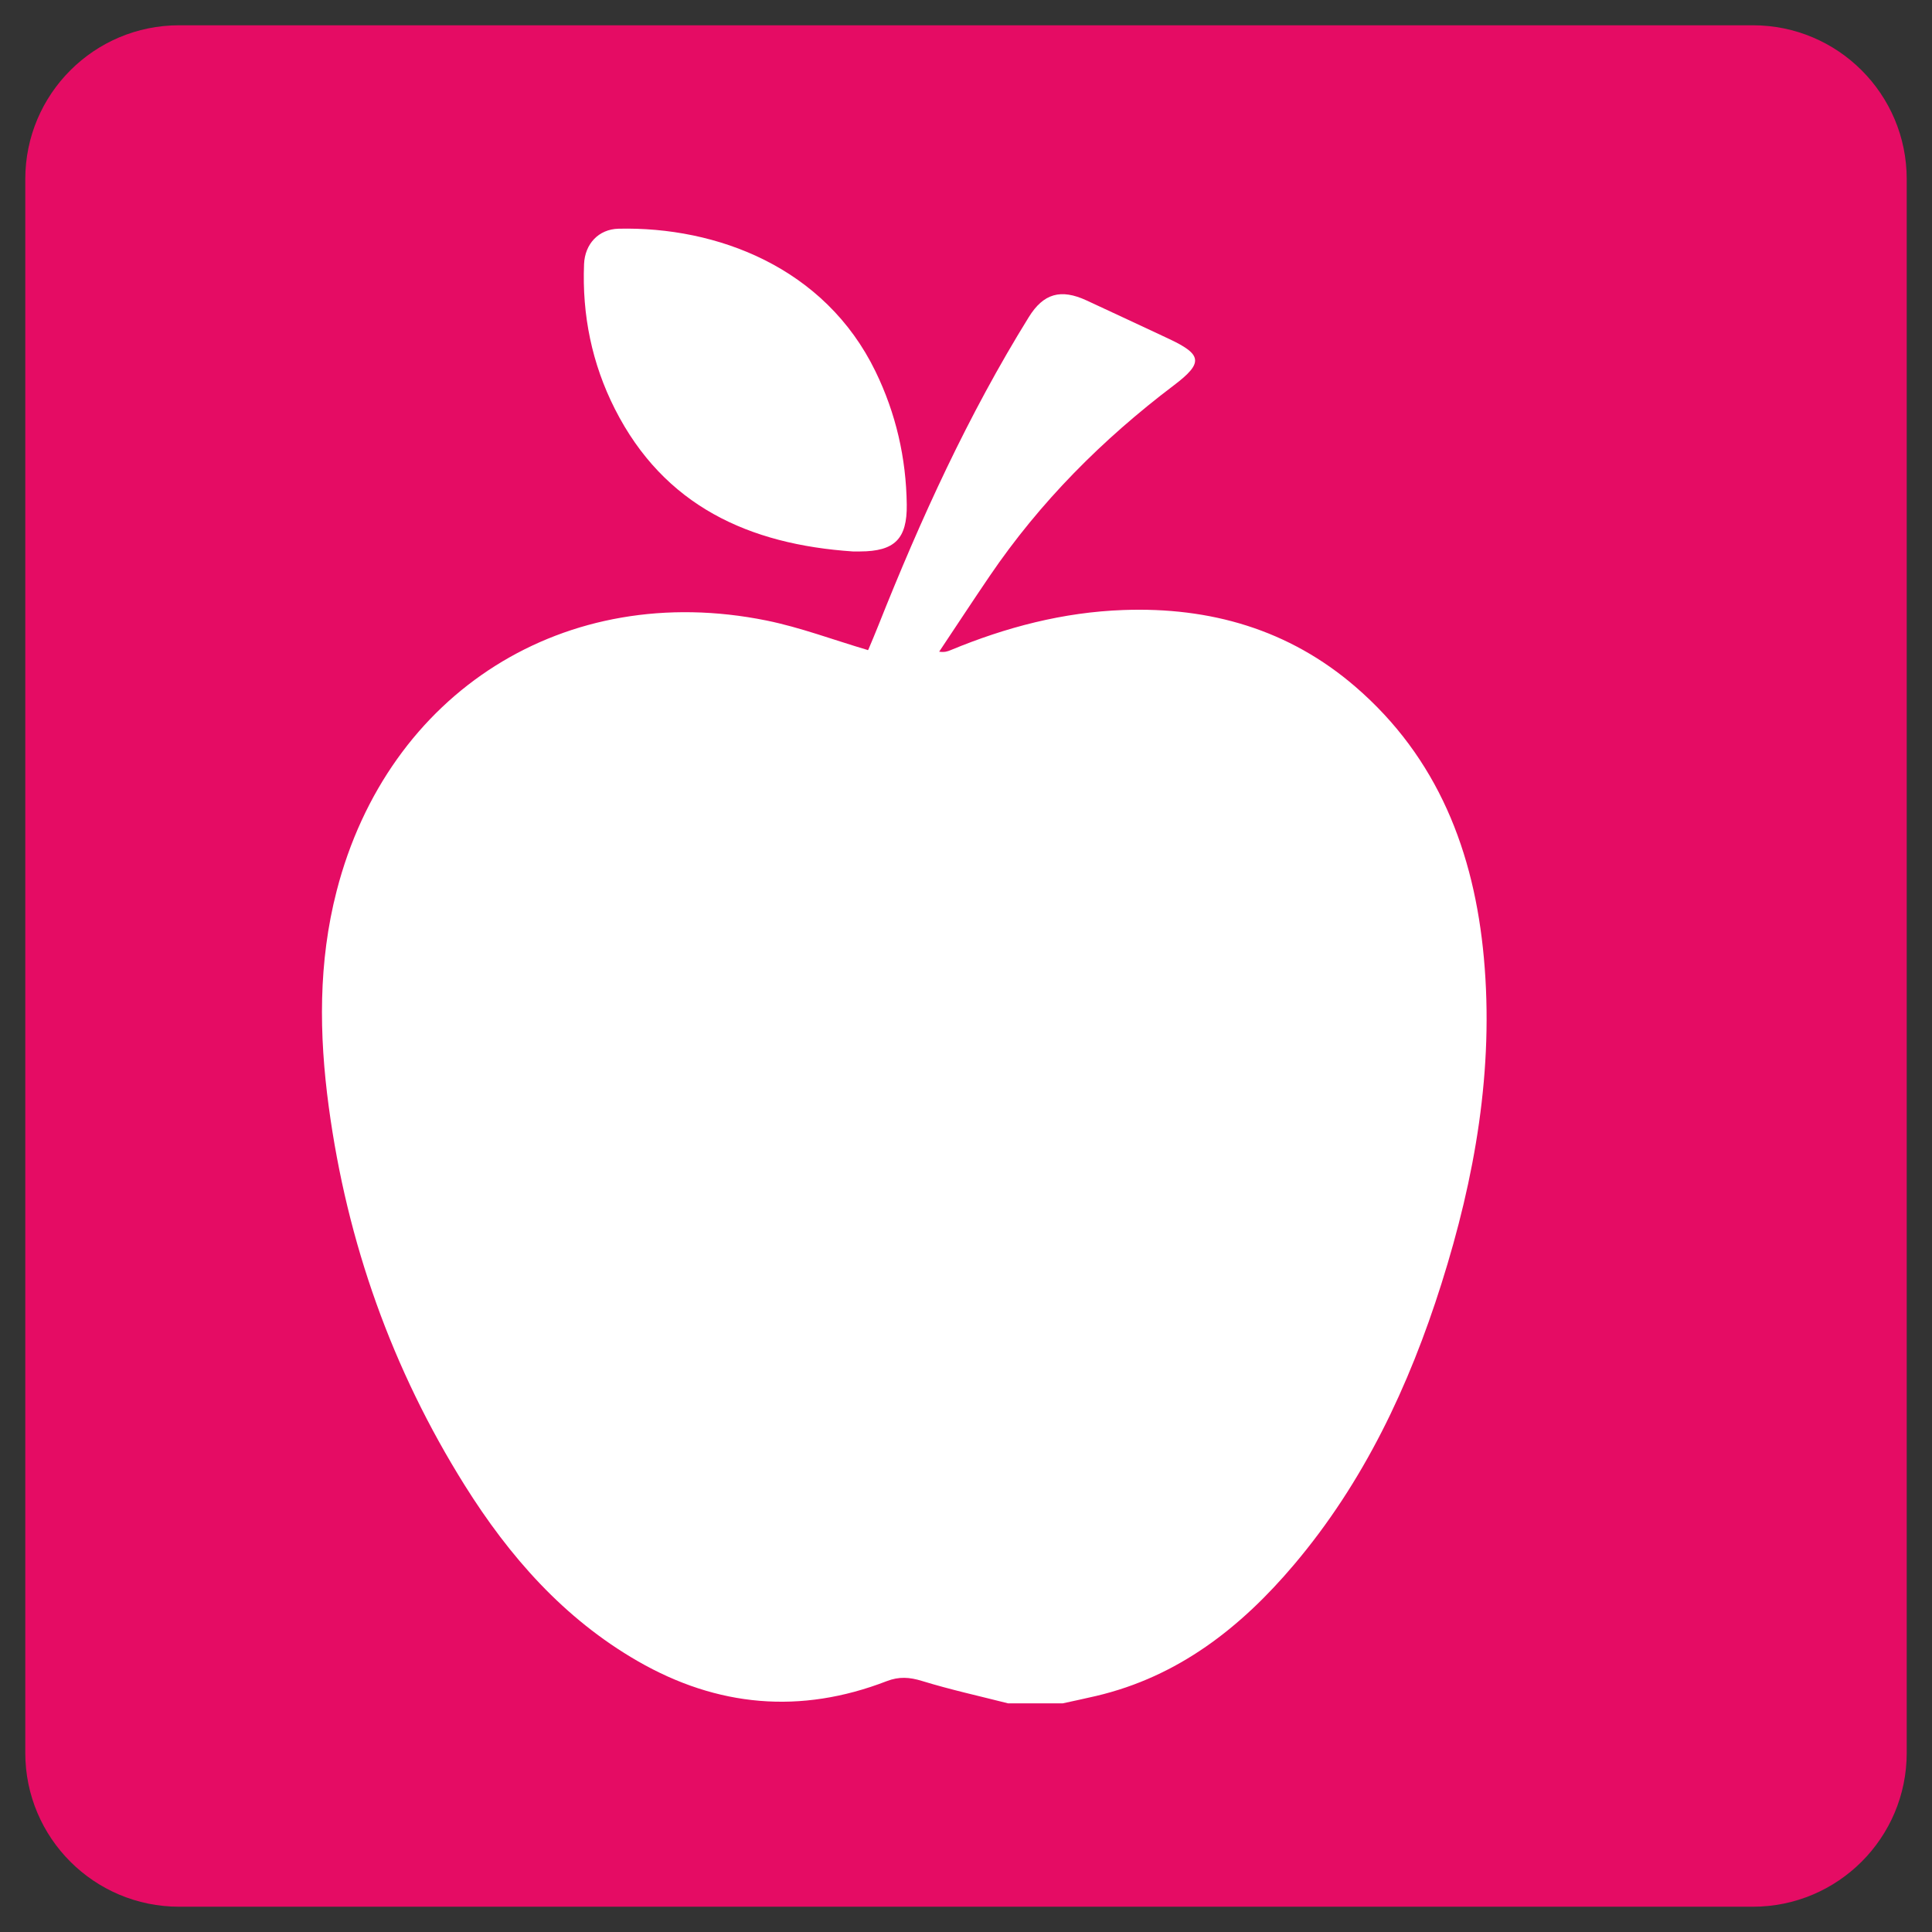
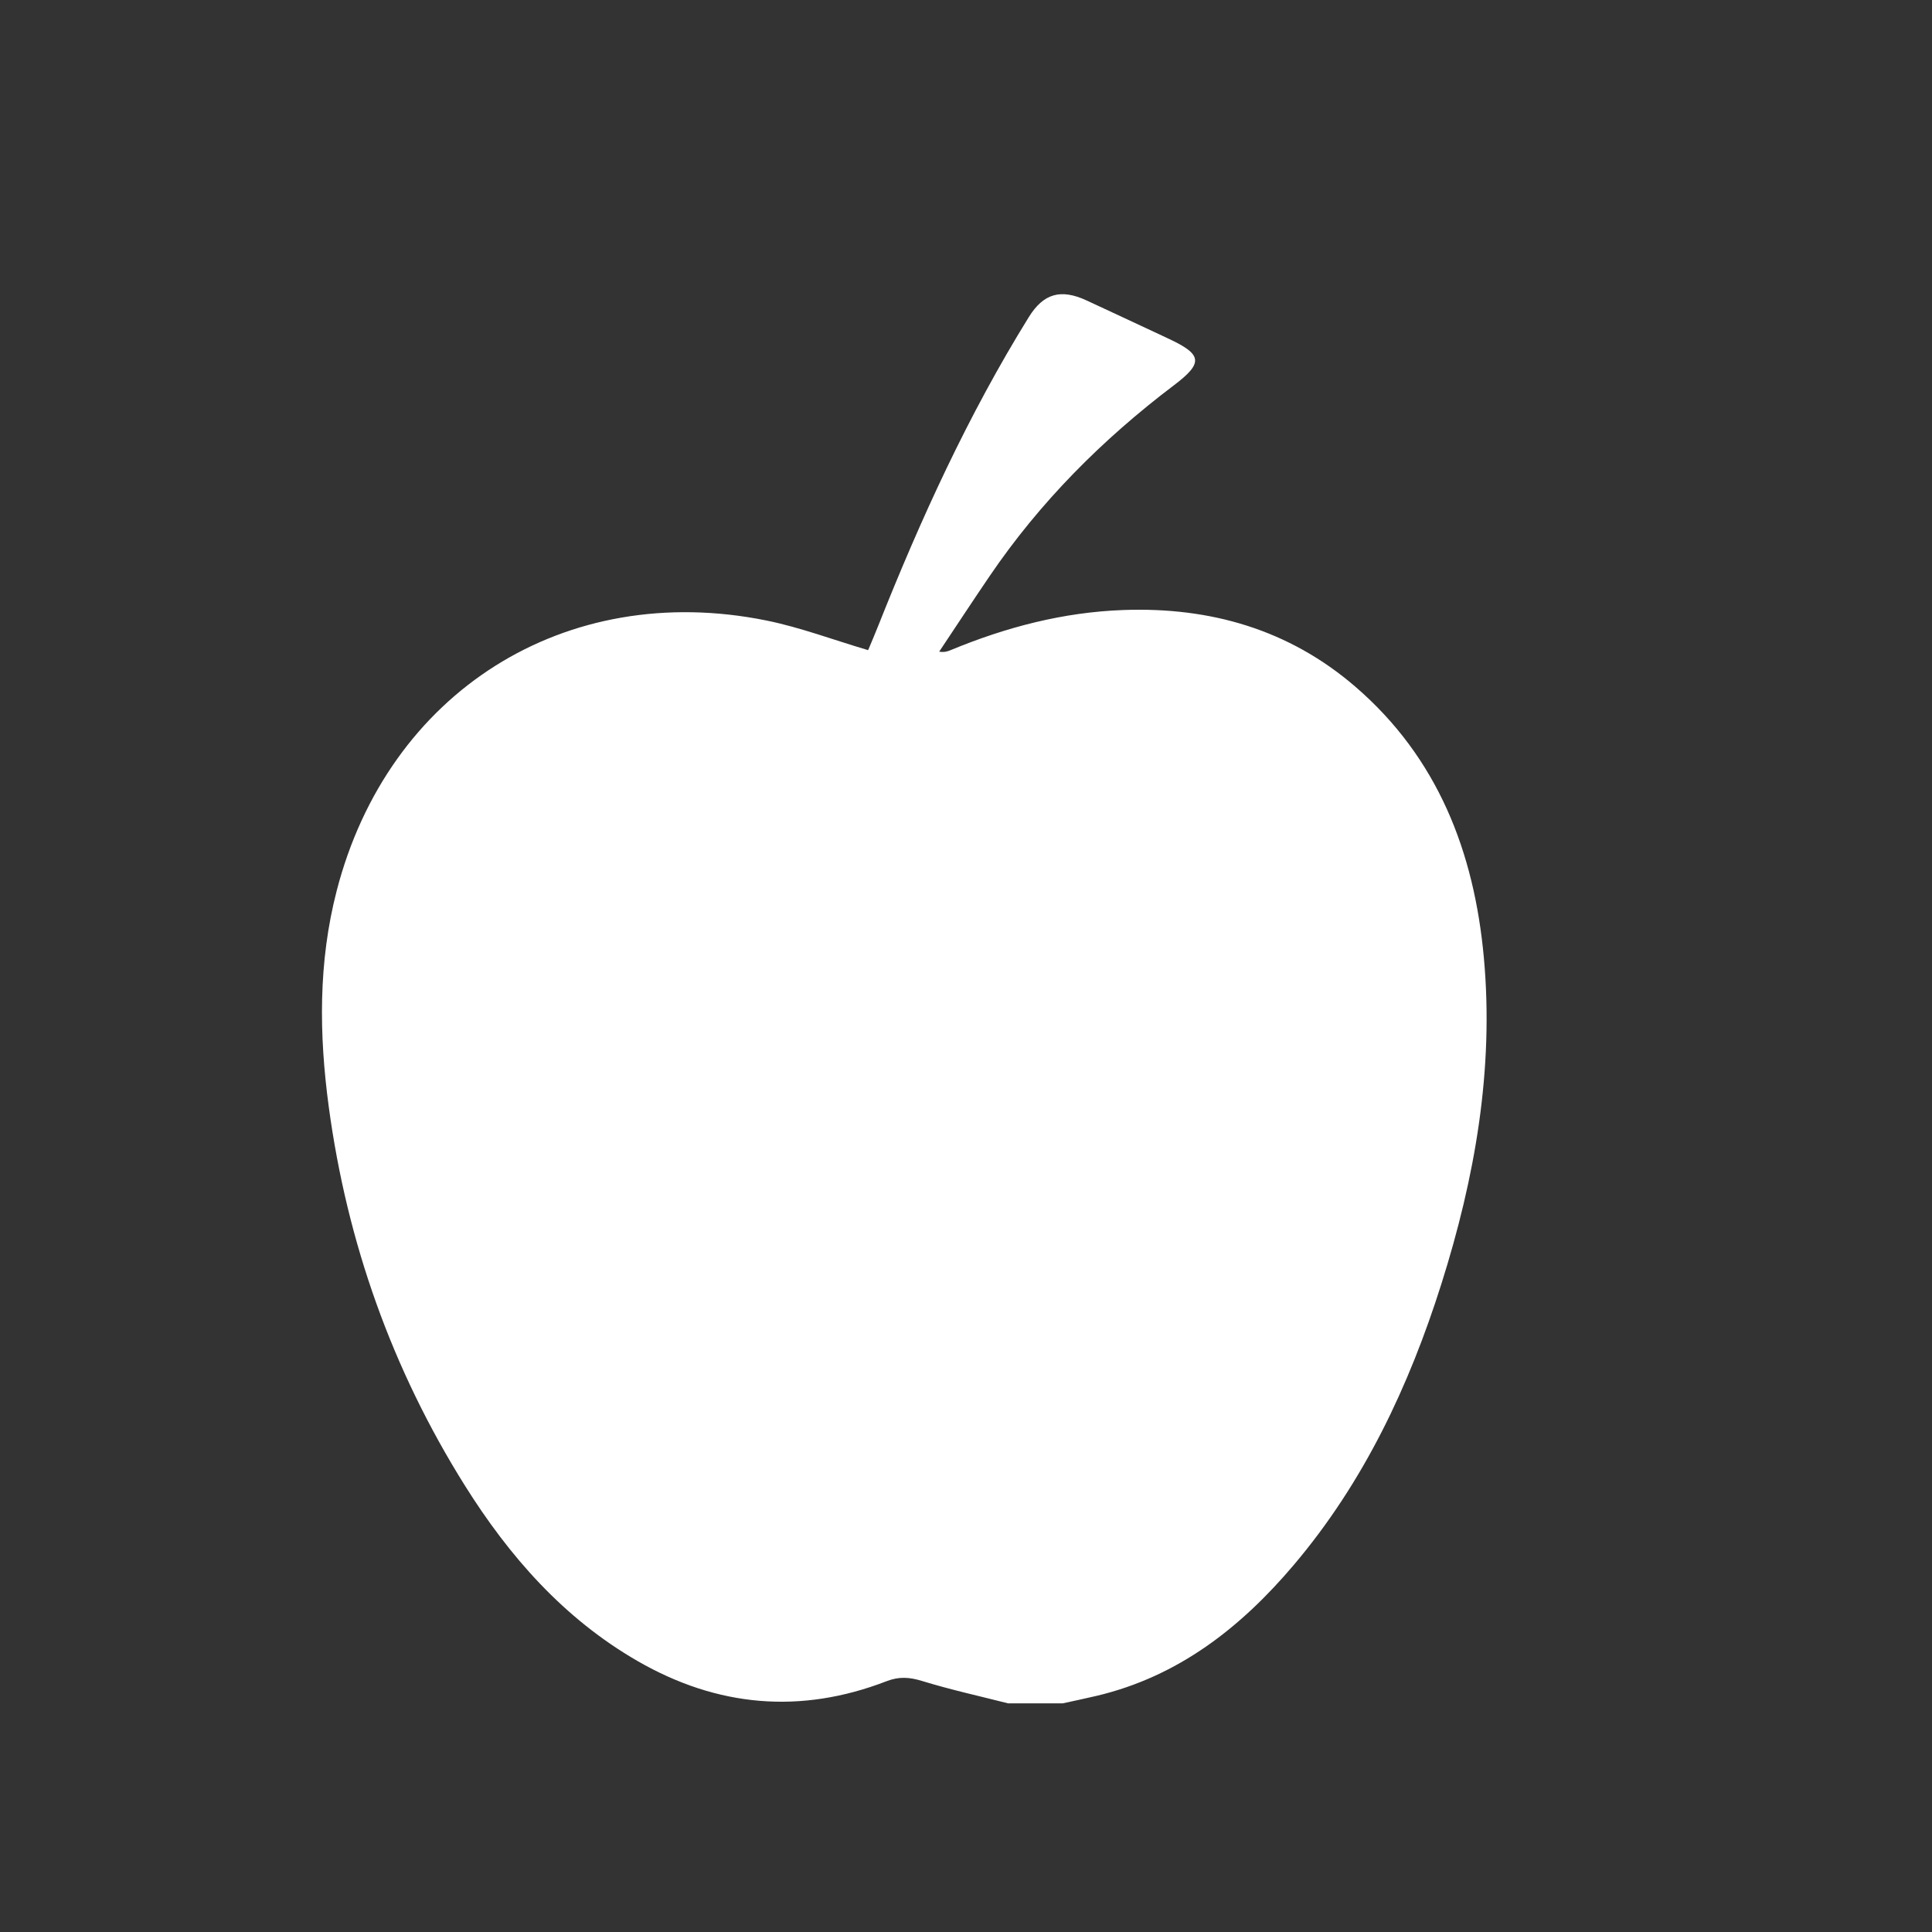
<svg xmlns="http://www.w3.org/2000/svg" xml:space="preserve" style="enable-background:new 0 0 512 512;" viewBox="0 0 512 512" y="0px" x="0px" id="Capa_1" version="1.1">
  <rect x="0" y="0" width="512" height="512" fill="#333333" stroke="none" />
  <style type="text/css">
	.st0{fill:#E50C64;}
	.st1{fill:#FFFFFF;}
	.st2{fill:#FFFFFF;stroke:#FFFFFF;stroke-width:5;stroke-miterlimit:10;}
</style>
-   <path d="M464.53,505.3H47.47c-22.52,0-40.77-18.25-40.77-40.77V47.47C6.7,24.95,24.95,6.7,47.47,6.7h417.06  c22.52,0,40.77,18.25,40.77,40.77v417.06C505.3,487.05,487.05,505.3,464.53,505.3z" class="st0" />
  <g id="mUhFez_00000050627562569096288240000015074229943229547197_">
    <g>
      <path d="M281.65,451.4c-4.84,0-9.67,0-14.51,0c-7.6-1.93-15.28-3.62-22.77-5.92c-3.32-1.02-6.09-1.23-9.4,0.05    c-22.8,8.81-44.85,6.85-65.96-5.31c-19.57-11.27-34.03-27.73-45.84-46.58c-19.29-30.8-31.19-64.35-36.05-100.36    c-2.58-19.16-2.79-38.26,2.1-57.19c13.6-52.73,60.56-82.45,113.89-71.65c9.01,1.83,17.72,5.13,26.87,7.83    c-0.21,0.17,0.08,0.05,0.16-0.15c0.89-2.1,1.77-4.21,2.62-6.33c11.23-28.26,23.83-55.85,39.88-81.75c3.9-6.3,8.5-7.56,15.27-4.44    c7.27,3.35,14.5,6.77,21.76,10.15c8.95,4.18,9.31,6.39,1.42,12.36c-18.92,14.32-35.46,30.89-48.82,50.55    c-4.52,6.64-8.92,13.36-13.38,20.04c1.41,0.22,2.22-0.07,3.02-0.4c14.68-6.09,29.86-10.07,45.8-10.64    c22.98-0.83,43.85,5.13,61.47,20.32c21.89,18.87,31.5,43.82,34.06,71.84c2.7,29.59-2.37,58.3-11.25,86.4    c-8.57,27.1-20.54,52.54-39.07,74.44c-14.08,16.65-30.67,29.67-52.45,34.79C287.54,450.14,284.59,450.76,281.65,451.4z" class="st1" />
-       <path d="M226.03,146.14c-27.47-1.85-50.05-12.03-63.09-37.78c-6.07-11.98-8.71-24.89-8.16-38.37    c0.22-5.32,3.82-9.25,9.15-9.38c26.01-0.6,54.65,10.21,68.07,37.79c5.42,11.13,8.14,22.96,8.3,35.33    c0.12,9.12-3.24,12.38-12.37,12.41C227.3,146.15,226.67,146.14,226.03,146.14z" class="st1" />
    </g>
  </g>
</svg>